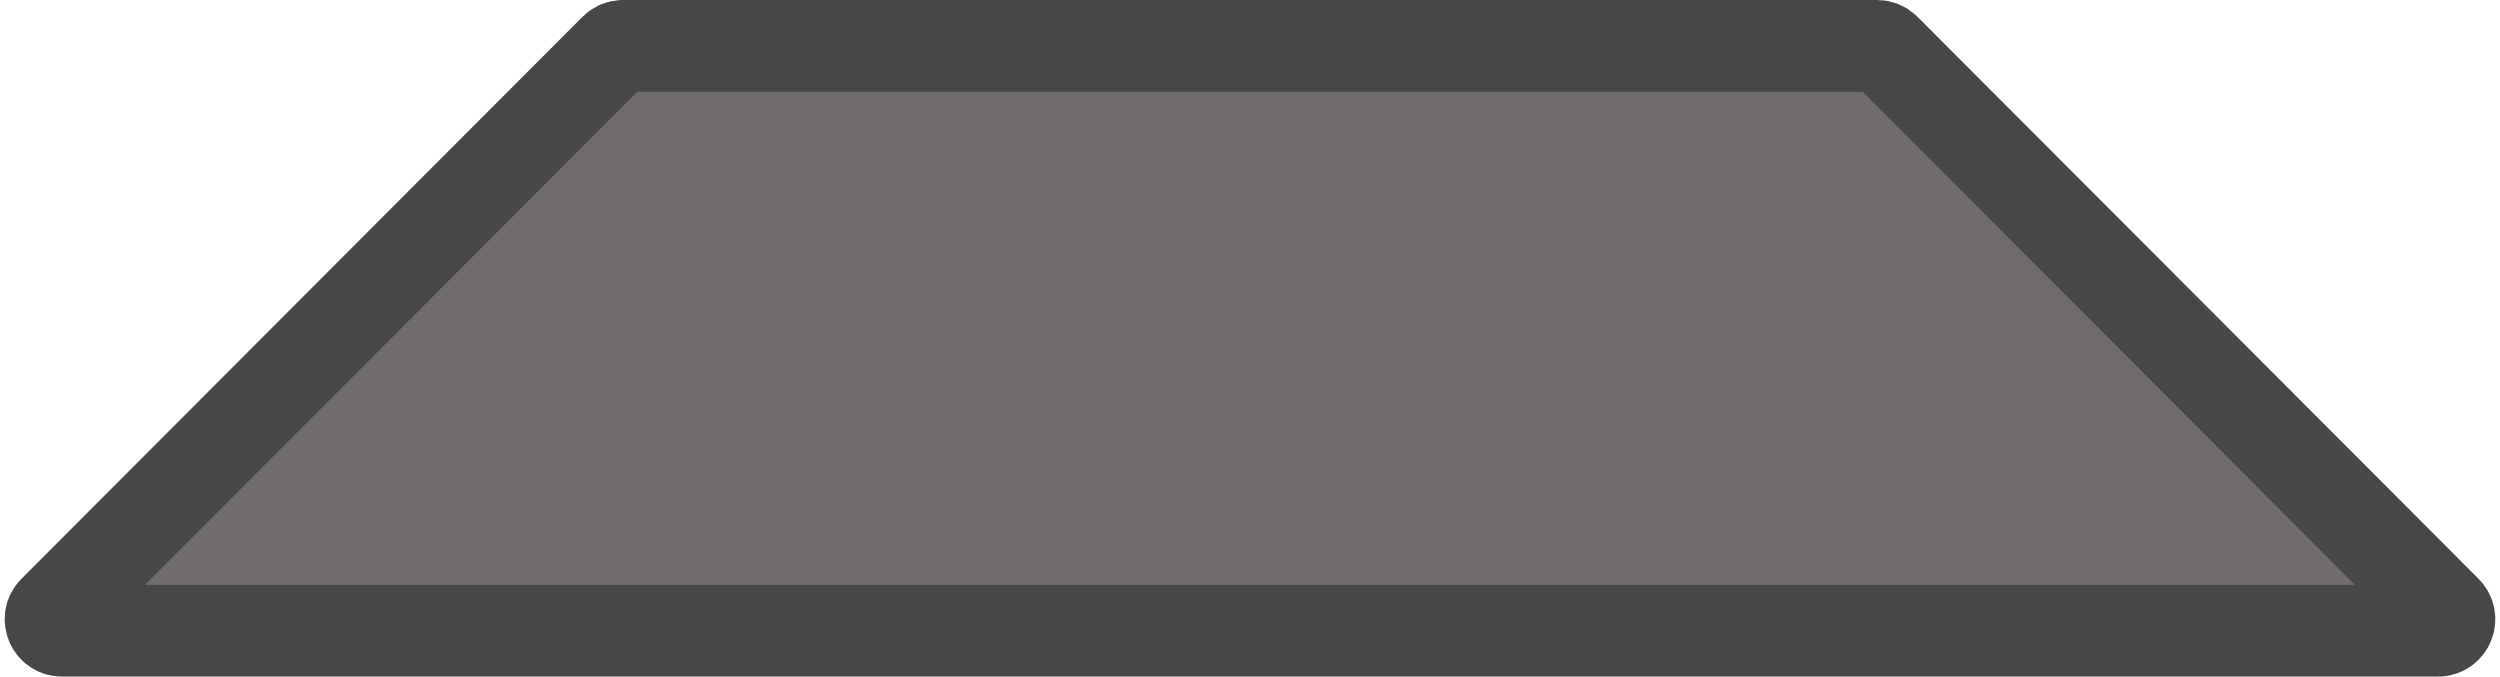
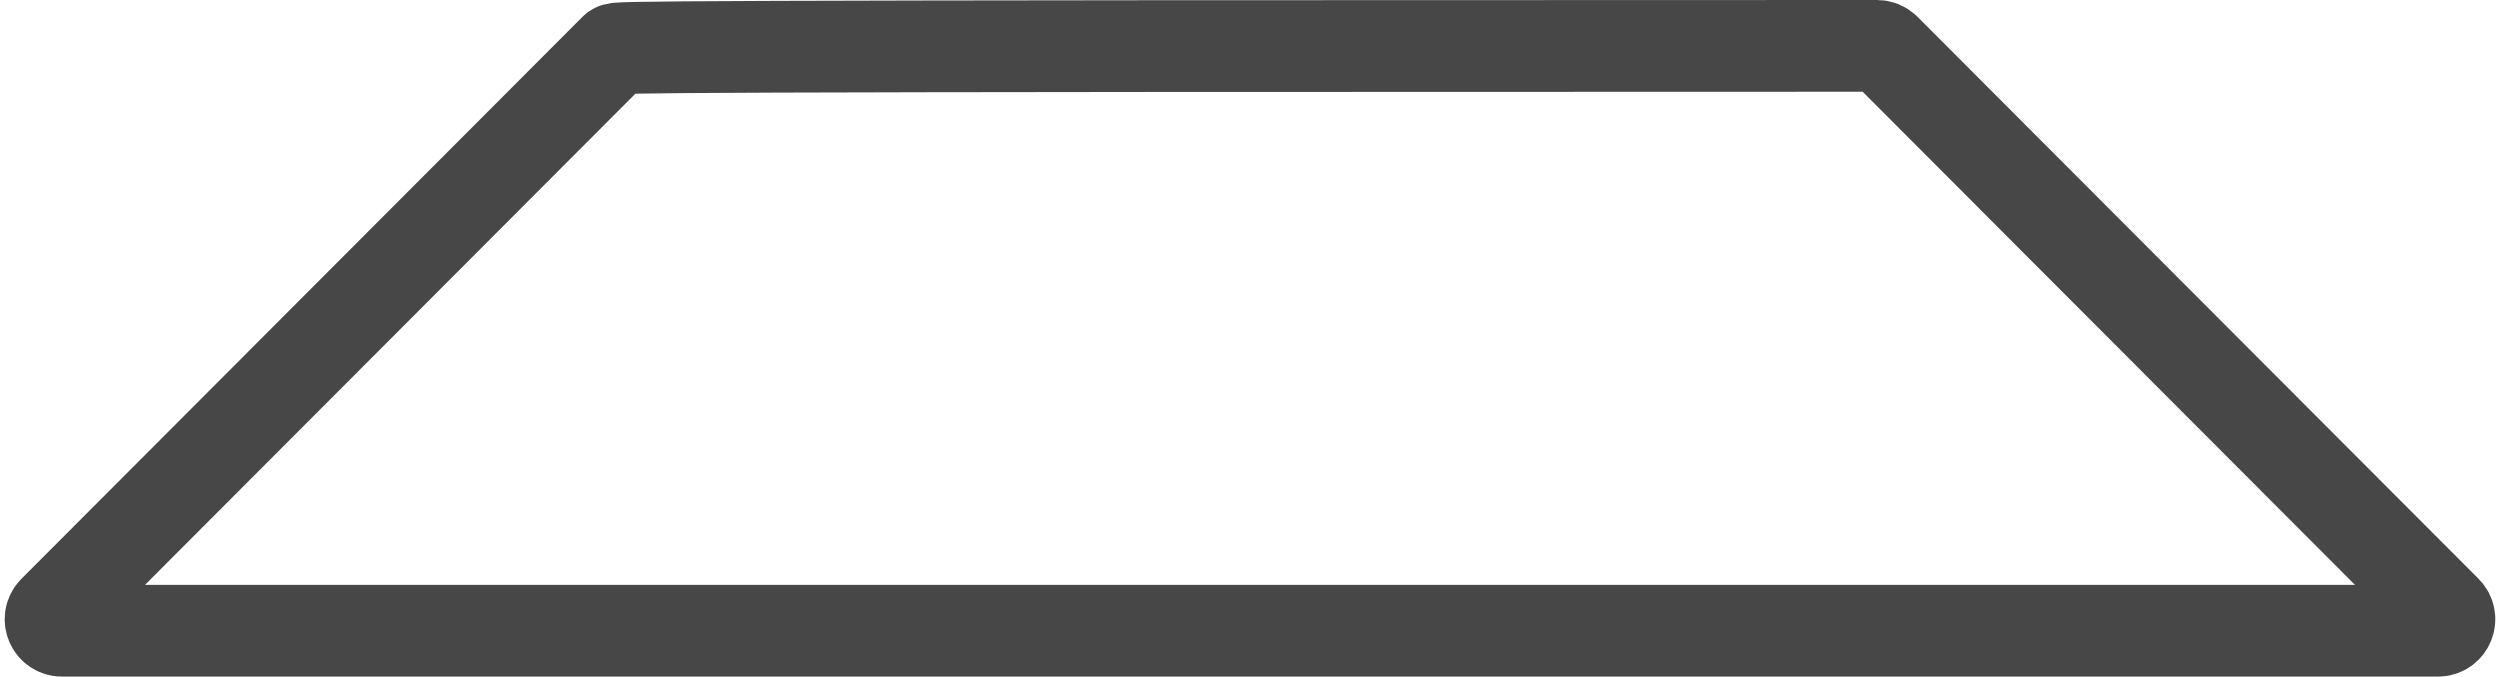
<svg xmlns="http://www.w3.org/2000/svg" width="218" height="59" viewBox="0 0 218 59" fill="none">
-   <path d="M164.376 4.293L213.296 53.294C213.925 53.924 213.479 55 212.589 55H14.109H7.629H5.411C4.521 55 4.075 53.924 4.704 53.294L53.624 4.293C53.812 4.106 54.066 4 54.332 4H163.668C163.934 4 164.188 4.106 164.376 4.293Z" fill="#706C6C" />
-   <path d="M7.629 55H14.109M14.109 55H212.589C213.479 55 213.925 53.924 213.296 53.294L164.376 4.293C164.188 4.106 163.934 4 163.668 4H54.332C54.066 4 53.812 4.106 53.624 4.293L4.704 53.294C4.075 53.924 4.521 55 5.411 55H14.109Z" stroke="#474747" stroke-width="8" />
+   <path d="M7.629 55H14.109M14.109 55H212.589C213.479 55 213.925 53.924 213.296 53.294L164.376 4.293C164.188 4.106 163.934 4 163.668 4C54.066 4 53.812 4.106 53.624 4.293L4.704 53.294C4.075 53.924 4.521 55 5.411 55H14.109Z" stroke="#474747" stroke-width="8" />
</svg>